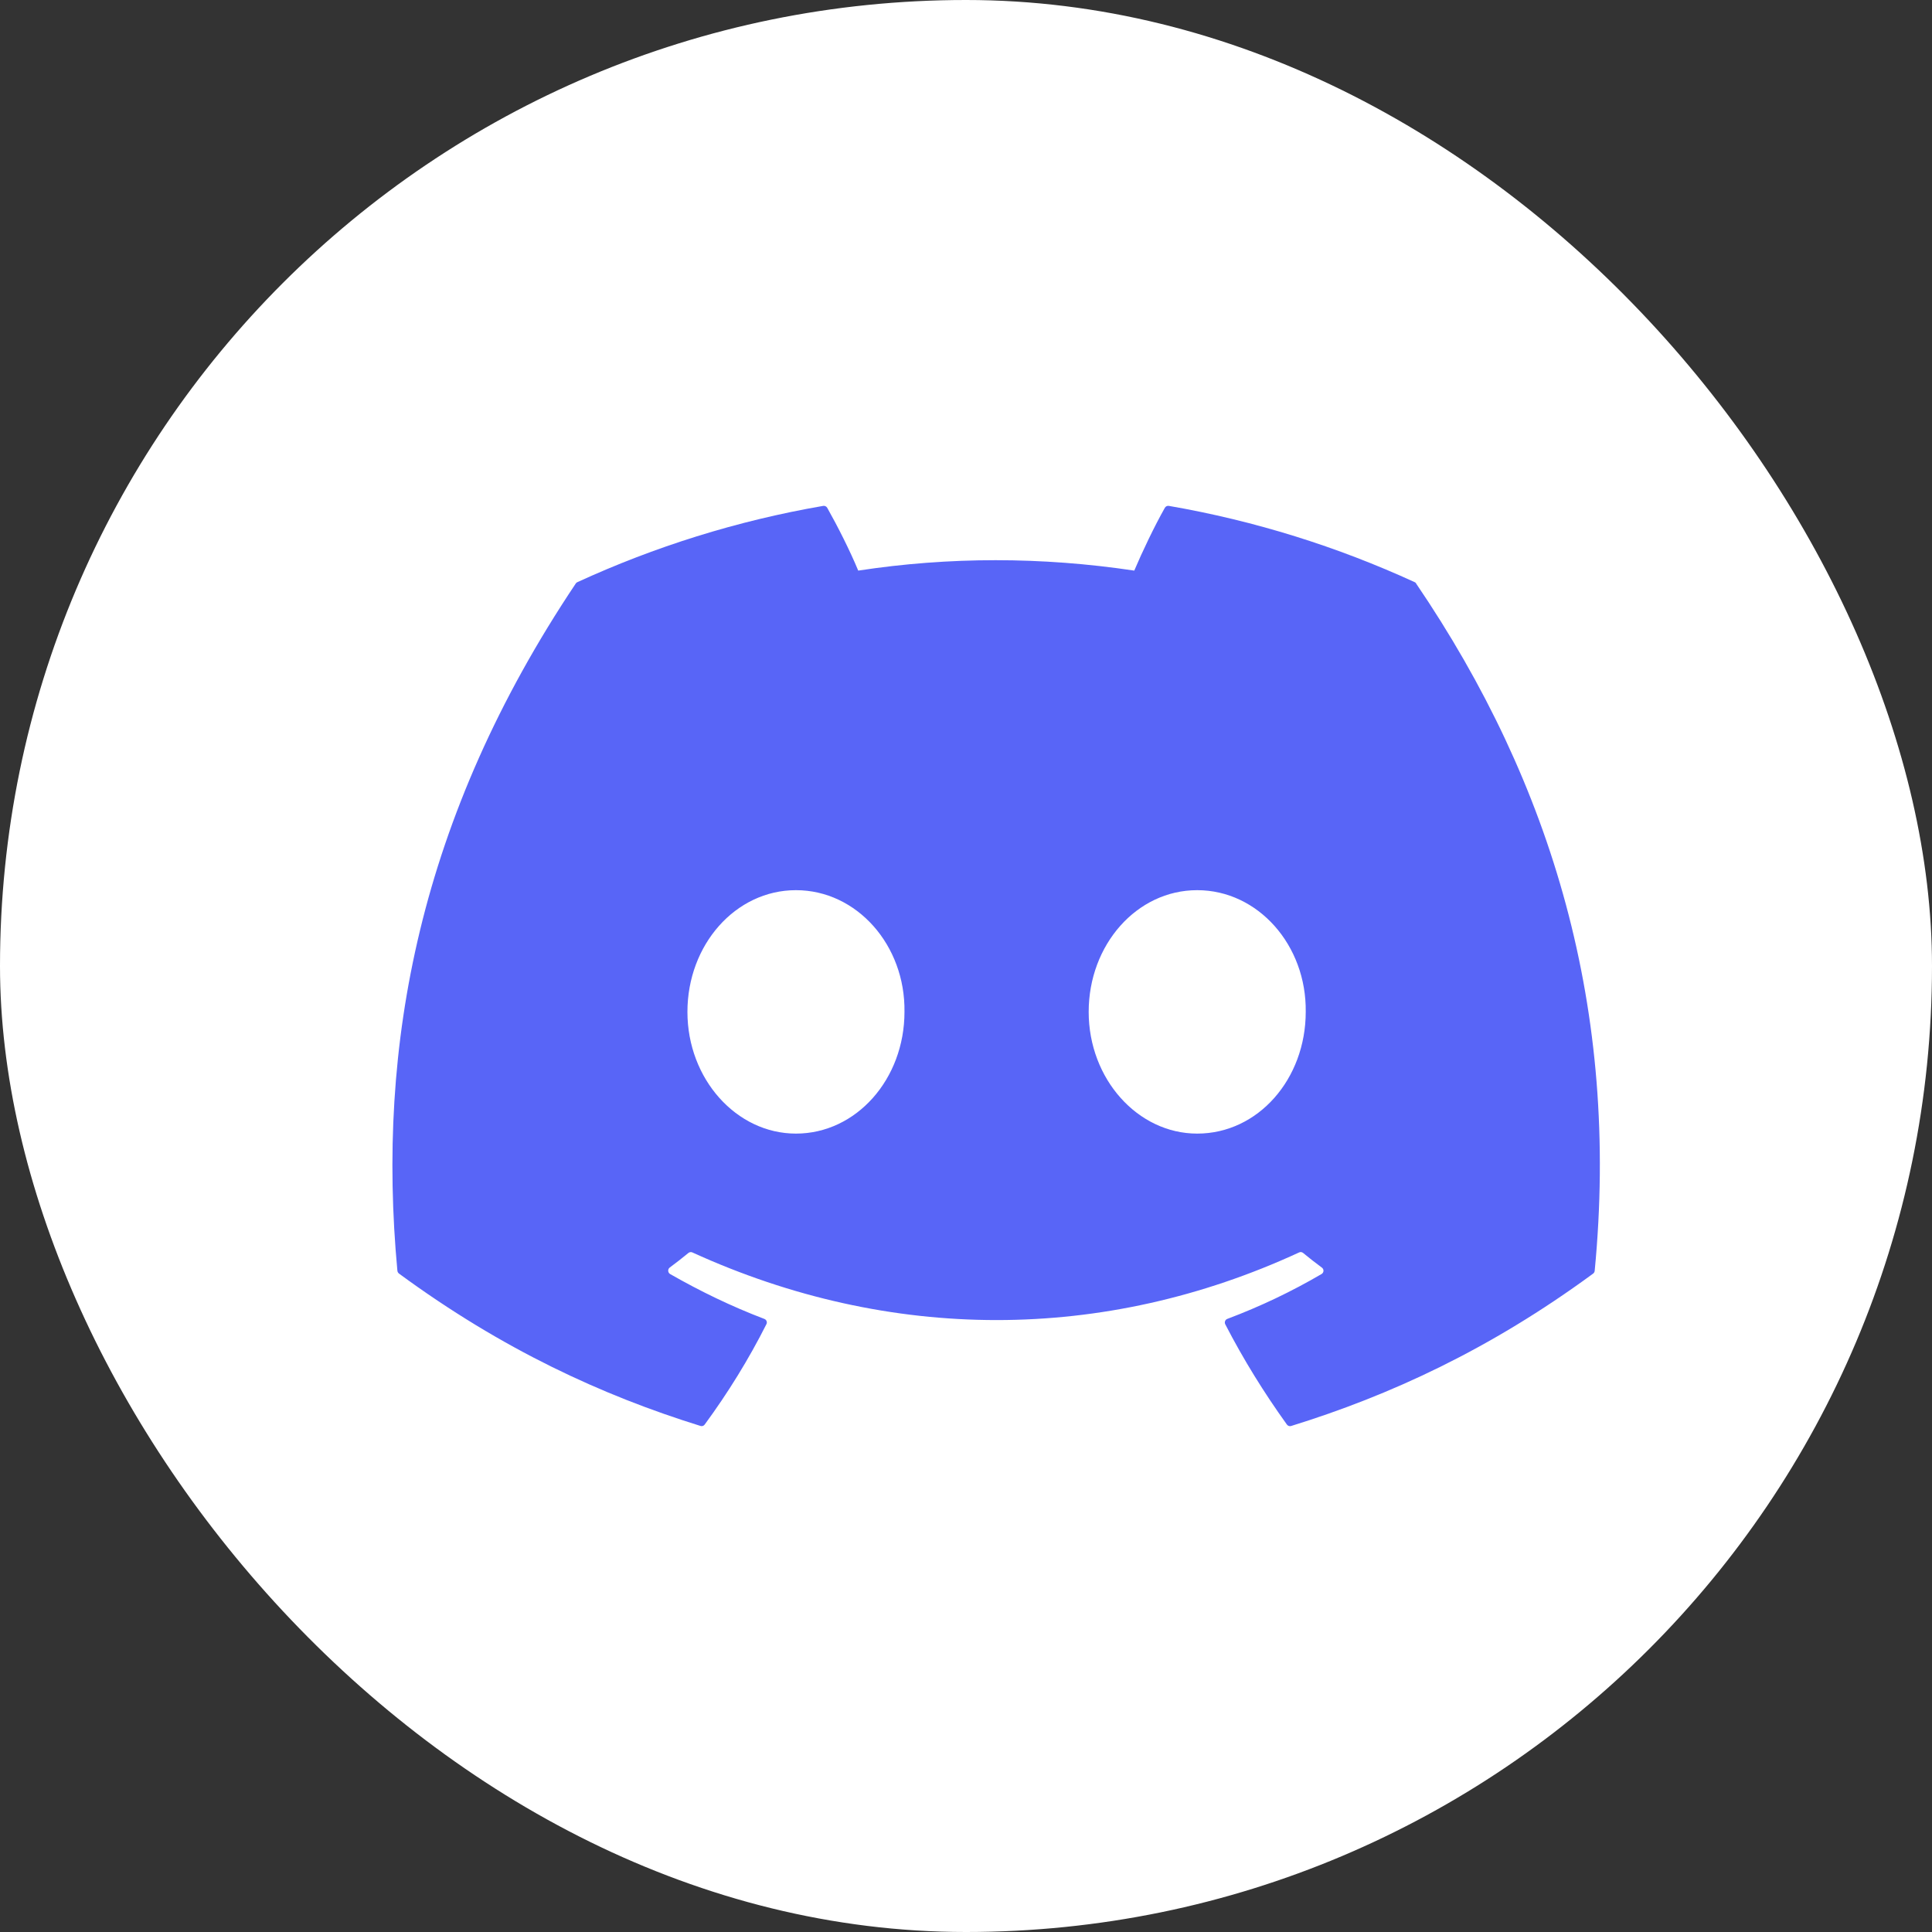
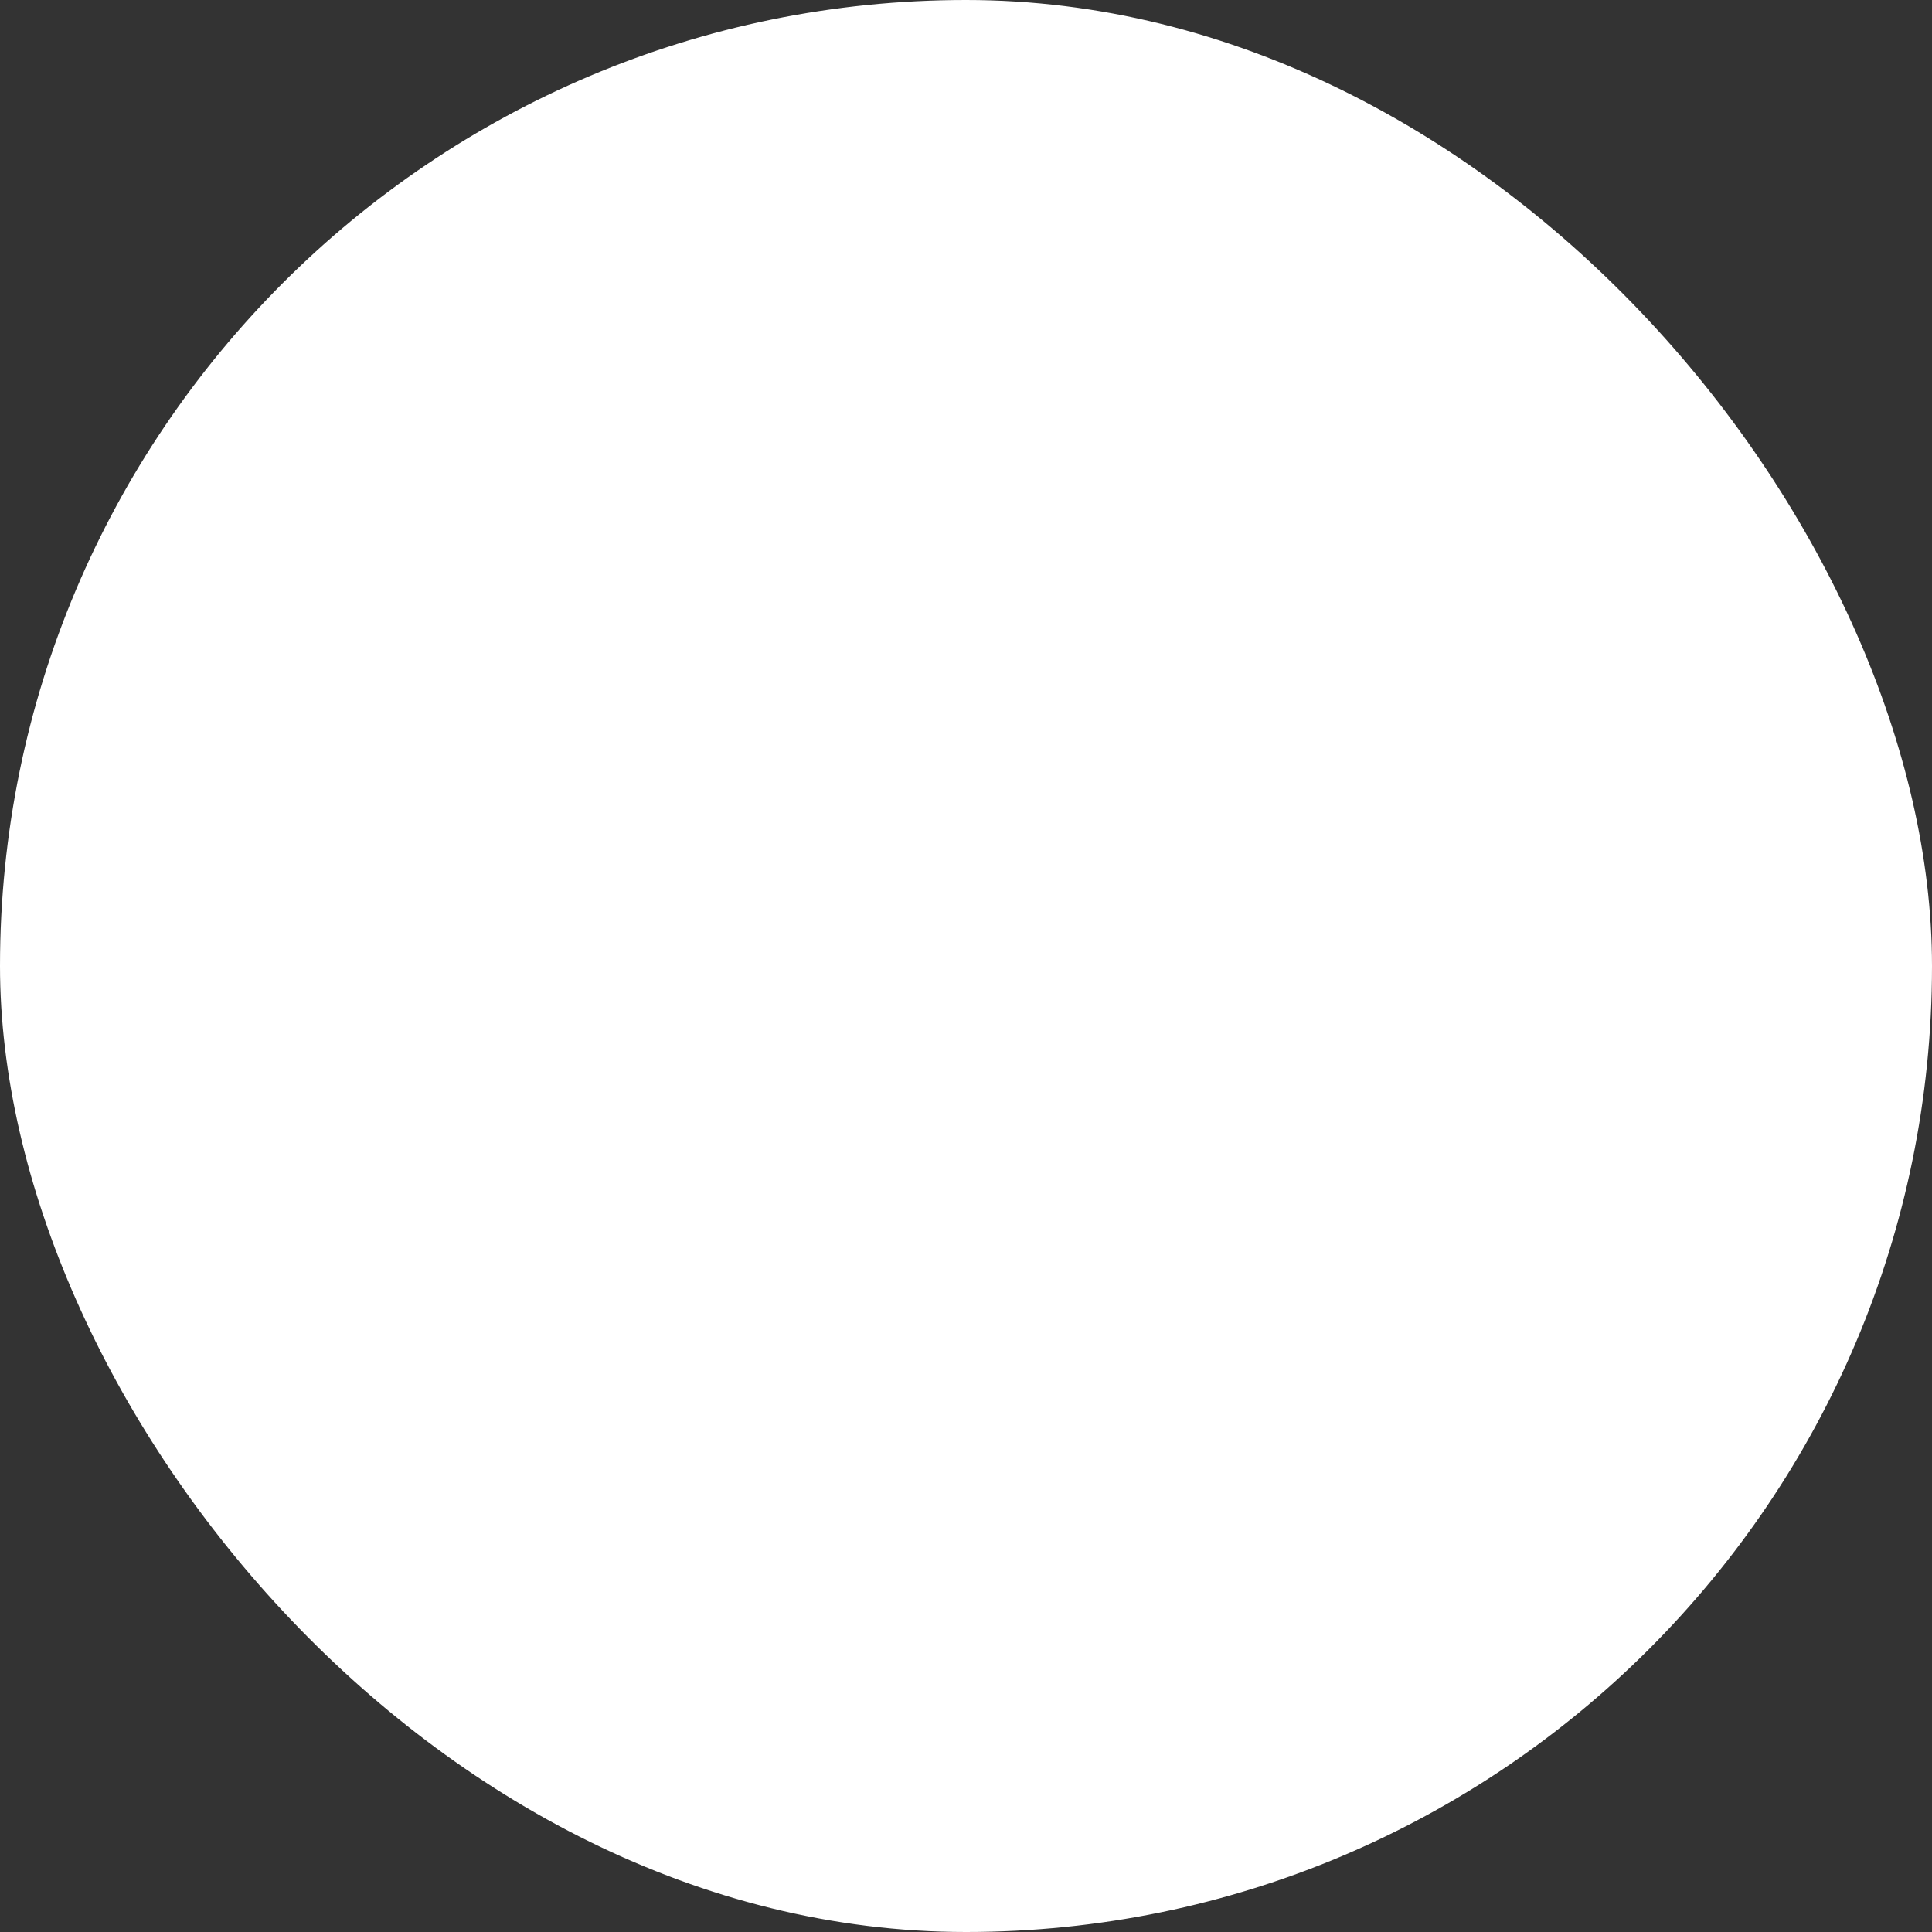
<svg xmlns="http://www.w3.org/2000/svg" width="32" height="32" viewBox="0 0 32 32" fill="none">
  <rect x="0" y="0" width="32" height="32" fill="#333333" stroke="none" />
  <rect width="32" height="32" rx="16" fill="white" />
-   <path d="M23.431 9.642C22.156 9.057 20.789 8.626 19.36 8.379C19.334 8.374 19.308 8.387 19.294 8.41C19.118 8.722 18.923 9.131 18.787 9.451C17.25 9.221 15.721 9.221 14.215 9.451C14.079 9.123 13.877 8.722 13.701 8.41C13.687 8.387 13.661 8.375 13.635 8.379C12.207 8.625 10.84 9.056 9.564 9.642C9.553 9.646 9.543 9.654 9.537 9.664C6.945 13.537 6.234 17.316 6.582 21.047C6.584 21.066 6.594 21.083 6.608 21.094C8.319 22.351 9.976 23.113 11.602 23.618C11.628 23.627 11.656 23.617 11.672 23.595C12.057 23.07 12.4 22.516 12.694 21.933C12.712 21.899 12.695 21.858 12.659 21.845C12.115 21.638 11.598 21.387 11.099 21.102C11.06 21.078 11.057 21.023 11.092 20.995C11.197 20.917 11.303 20.835 11.402 20.753C11.421 20.738 11.446 20.734 11.467 20.744C14.741 22.238 18.284 22.238 21.518 20.744C21.54 20.734 21.565 20.737 21.584 20.753C21.684 20.835 21.789 20.918 21.895 20.996C21.932 21.023 21.929 21.079 21.889 21.102C21.391 21.393 20.873 21.64 20.328 21.845C20.293 21.858 20.277 21.9 20.294 21.934C20.594 22.516 20.938 23.07 21.315 23.595C21.331 23.617 21.359 23.627 21.385 23.619C23.019 23.113 24.677 22.351 26.387 21.095C26.402 21.084 26.411 21.067 26.413 21.049C26.829 16.735 25.714 12.988 23.456 9.666C23.452 9.654 23.442 9.646 23.431 9.642ZM13.183 18.776C12.197 18.776 11.386 17.871 11.386 16.76C11.386 15.649 12.182 14.744 13.183 14.744C14.193 14.744 14.997 15.657 14.981 16.76C14.981 17.872 14.184 18.776 13.183 18.776ZM19.829 18.776C18.844 18.776 18.032 17.871 18.032 16.76C18.032 15.649 18.827 14.744 19.829 14.744C20.838 14.744 21.642 15.657 21.627 16.76C21.627 17.872 20.838 18.776 19.829 18.776Z" fill="#5865F7" />
</svg>